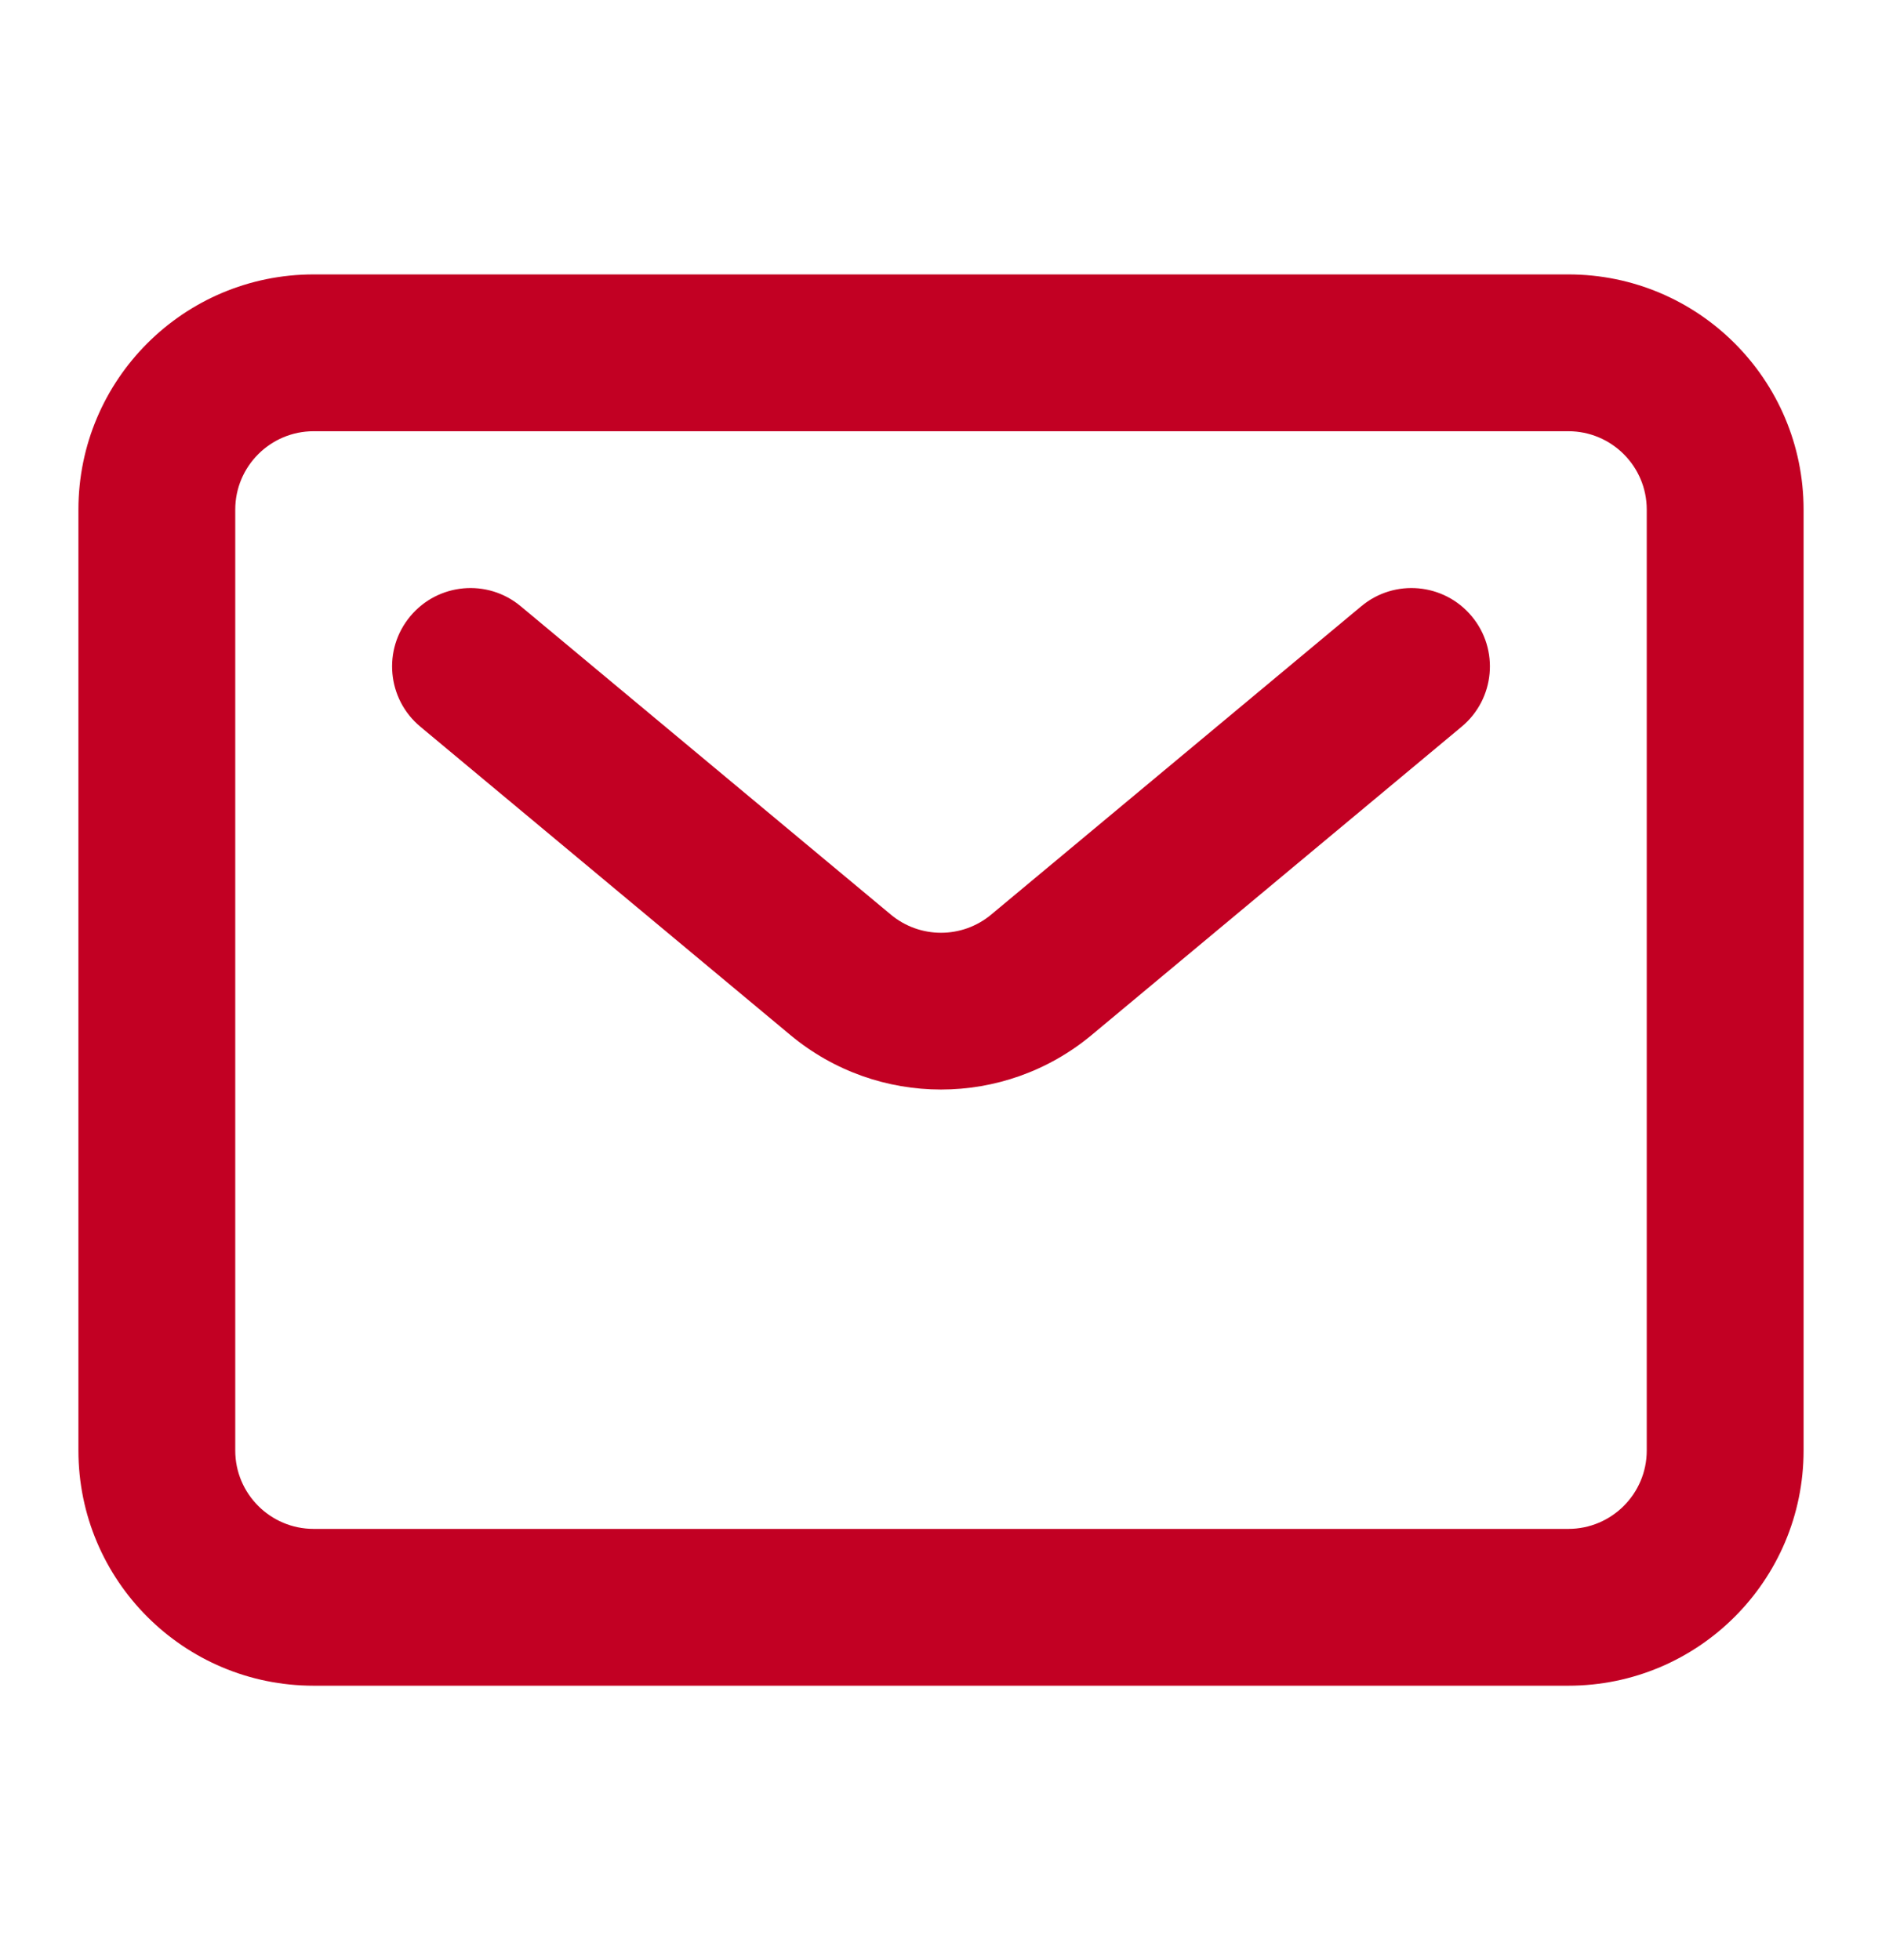
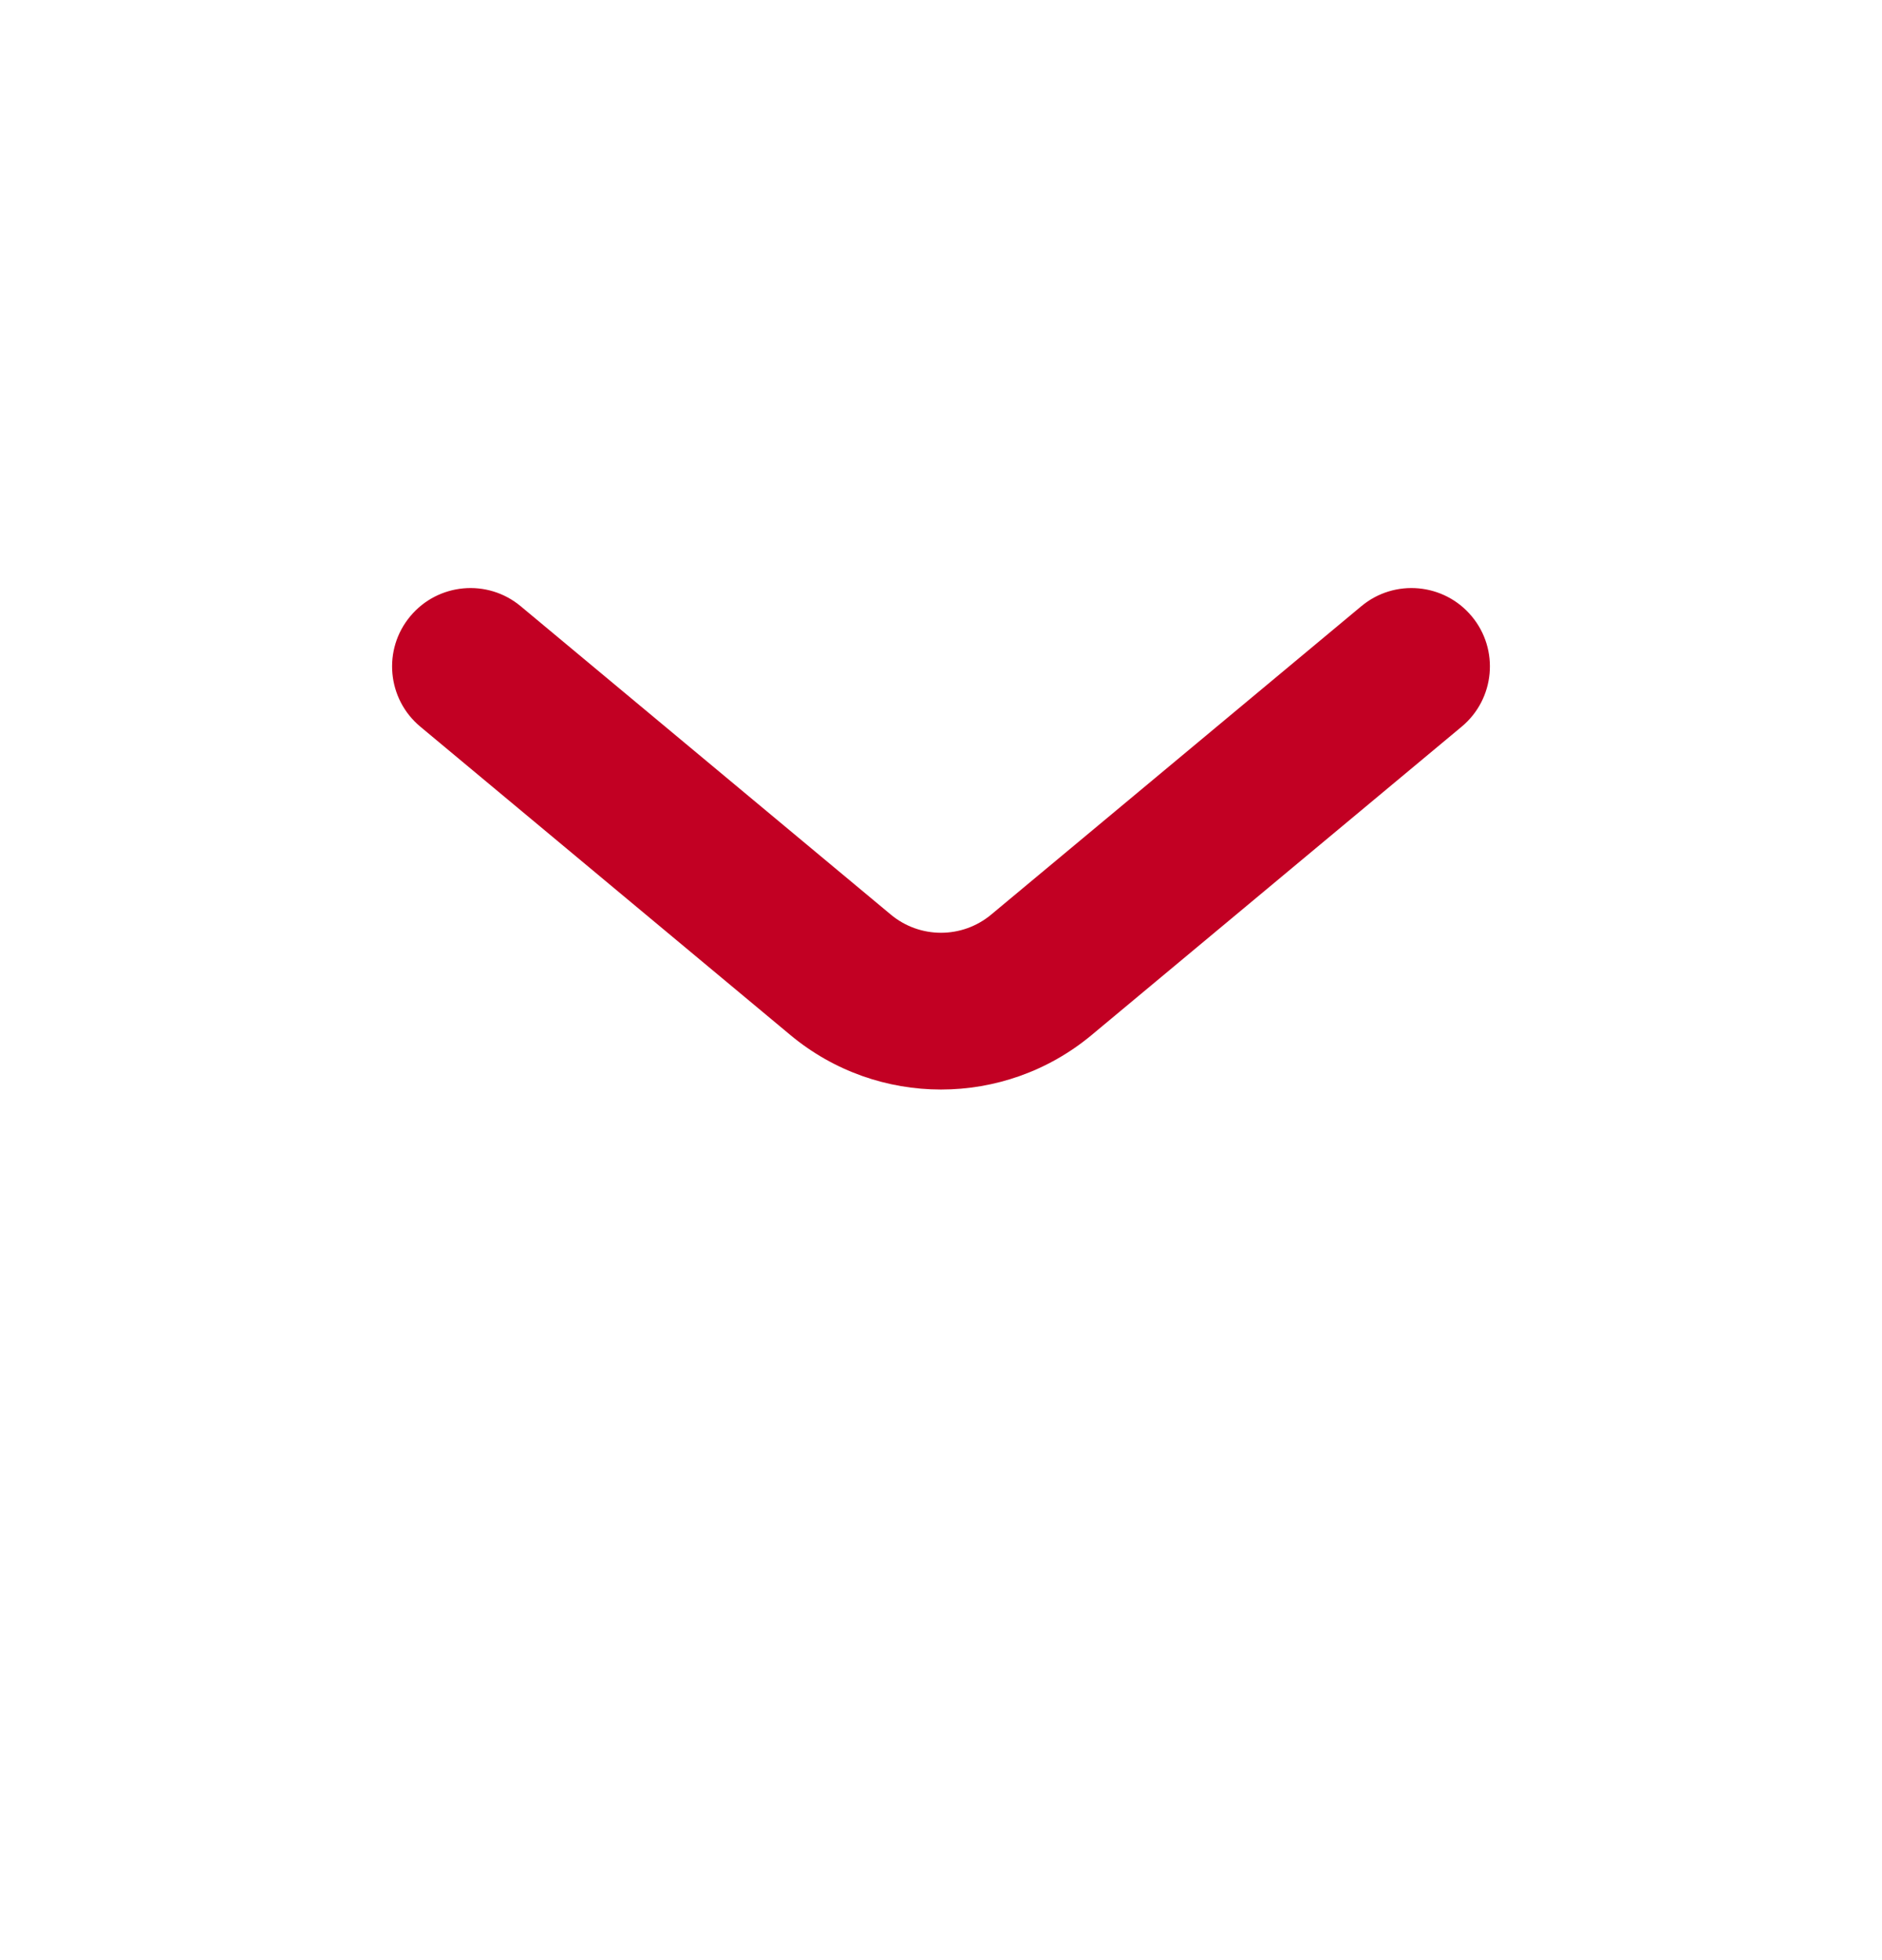
<svg xmlns="http://www.w3.org/2000/svg" width="24" height="25" viewBox="0 0 24 25" fill="none">
-   <path fill-rule="evenodd" clip-rule="evenodd" d="M20 5.5H4C3.448 5.5 3 5.948 3 6.5V18.5C3 19.052 3.448 19.5 4 19.5H20C20.552 19.5 21 19.052 21 18.5V6.5C21 5.948 20.552 5.5 20 5.5ZM4 3.5C2.343 3.5 1 4.843 1 6.5V18.5C1 20.157 2.343 21.5 4 21.5H20C21.657 21.5 23 20.157 23 18.5V6.5C23 4.843 21.657 3.5 20 3.5H4Z" fill="#C20023" />
  <path fill-rule="evenodd" clip-rule="evenodd" d="M5.232 7.86C5.585 7.436 6.216 7.378 6.64 7.732L11.36 11.665C11.731 11.974 12.269 11.974 12.64 11.665L17.36 7.732C17.784 7.378 18.415 7.436 18.768 7.86C19.122 8.284 19.064 8.915 18.64 9.268L13.921 13.201C12.808 14.128 11.192 14.128 10.079 13.201L5.36 9.268C4.936 8.915 4.878 8.284 5.232 7.86Z" fill="#C20023" />
</svg>